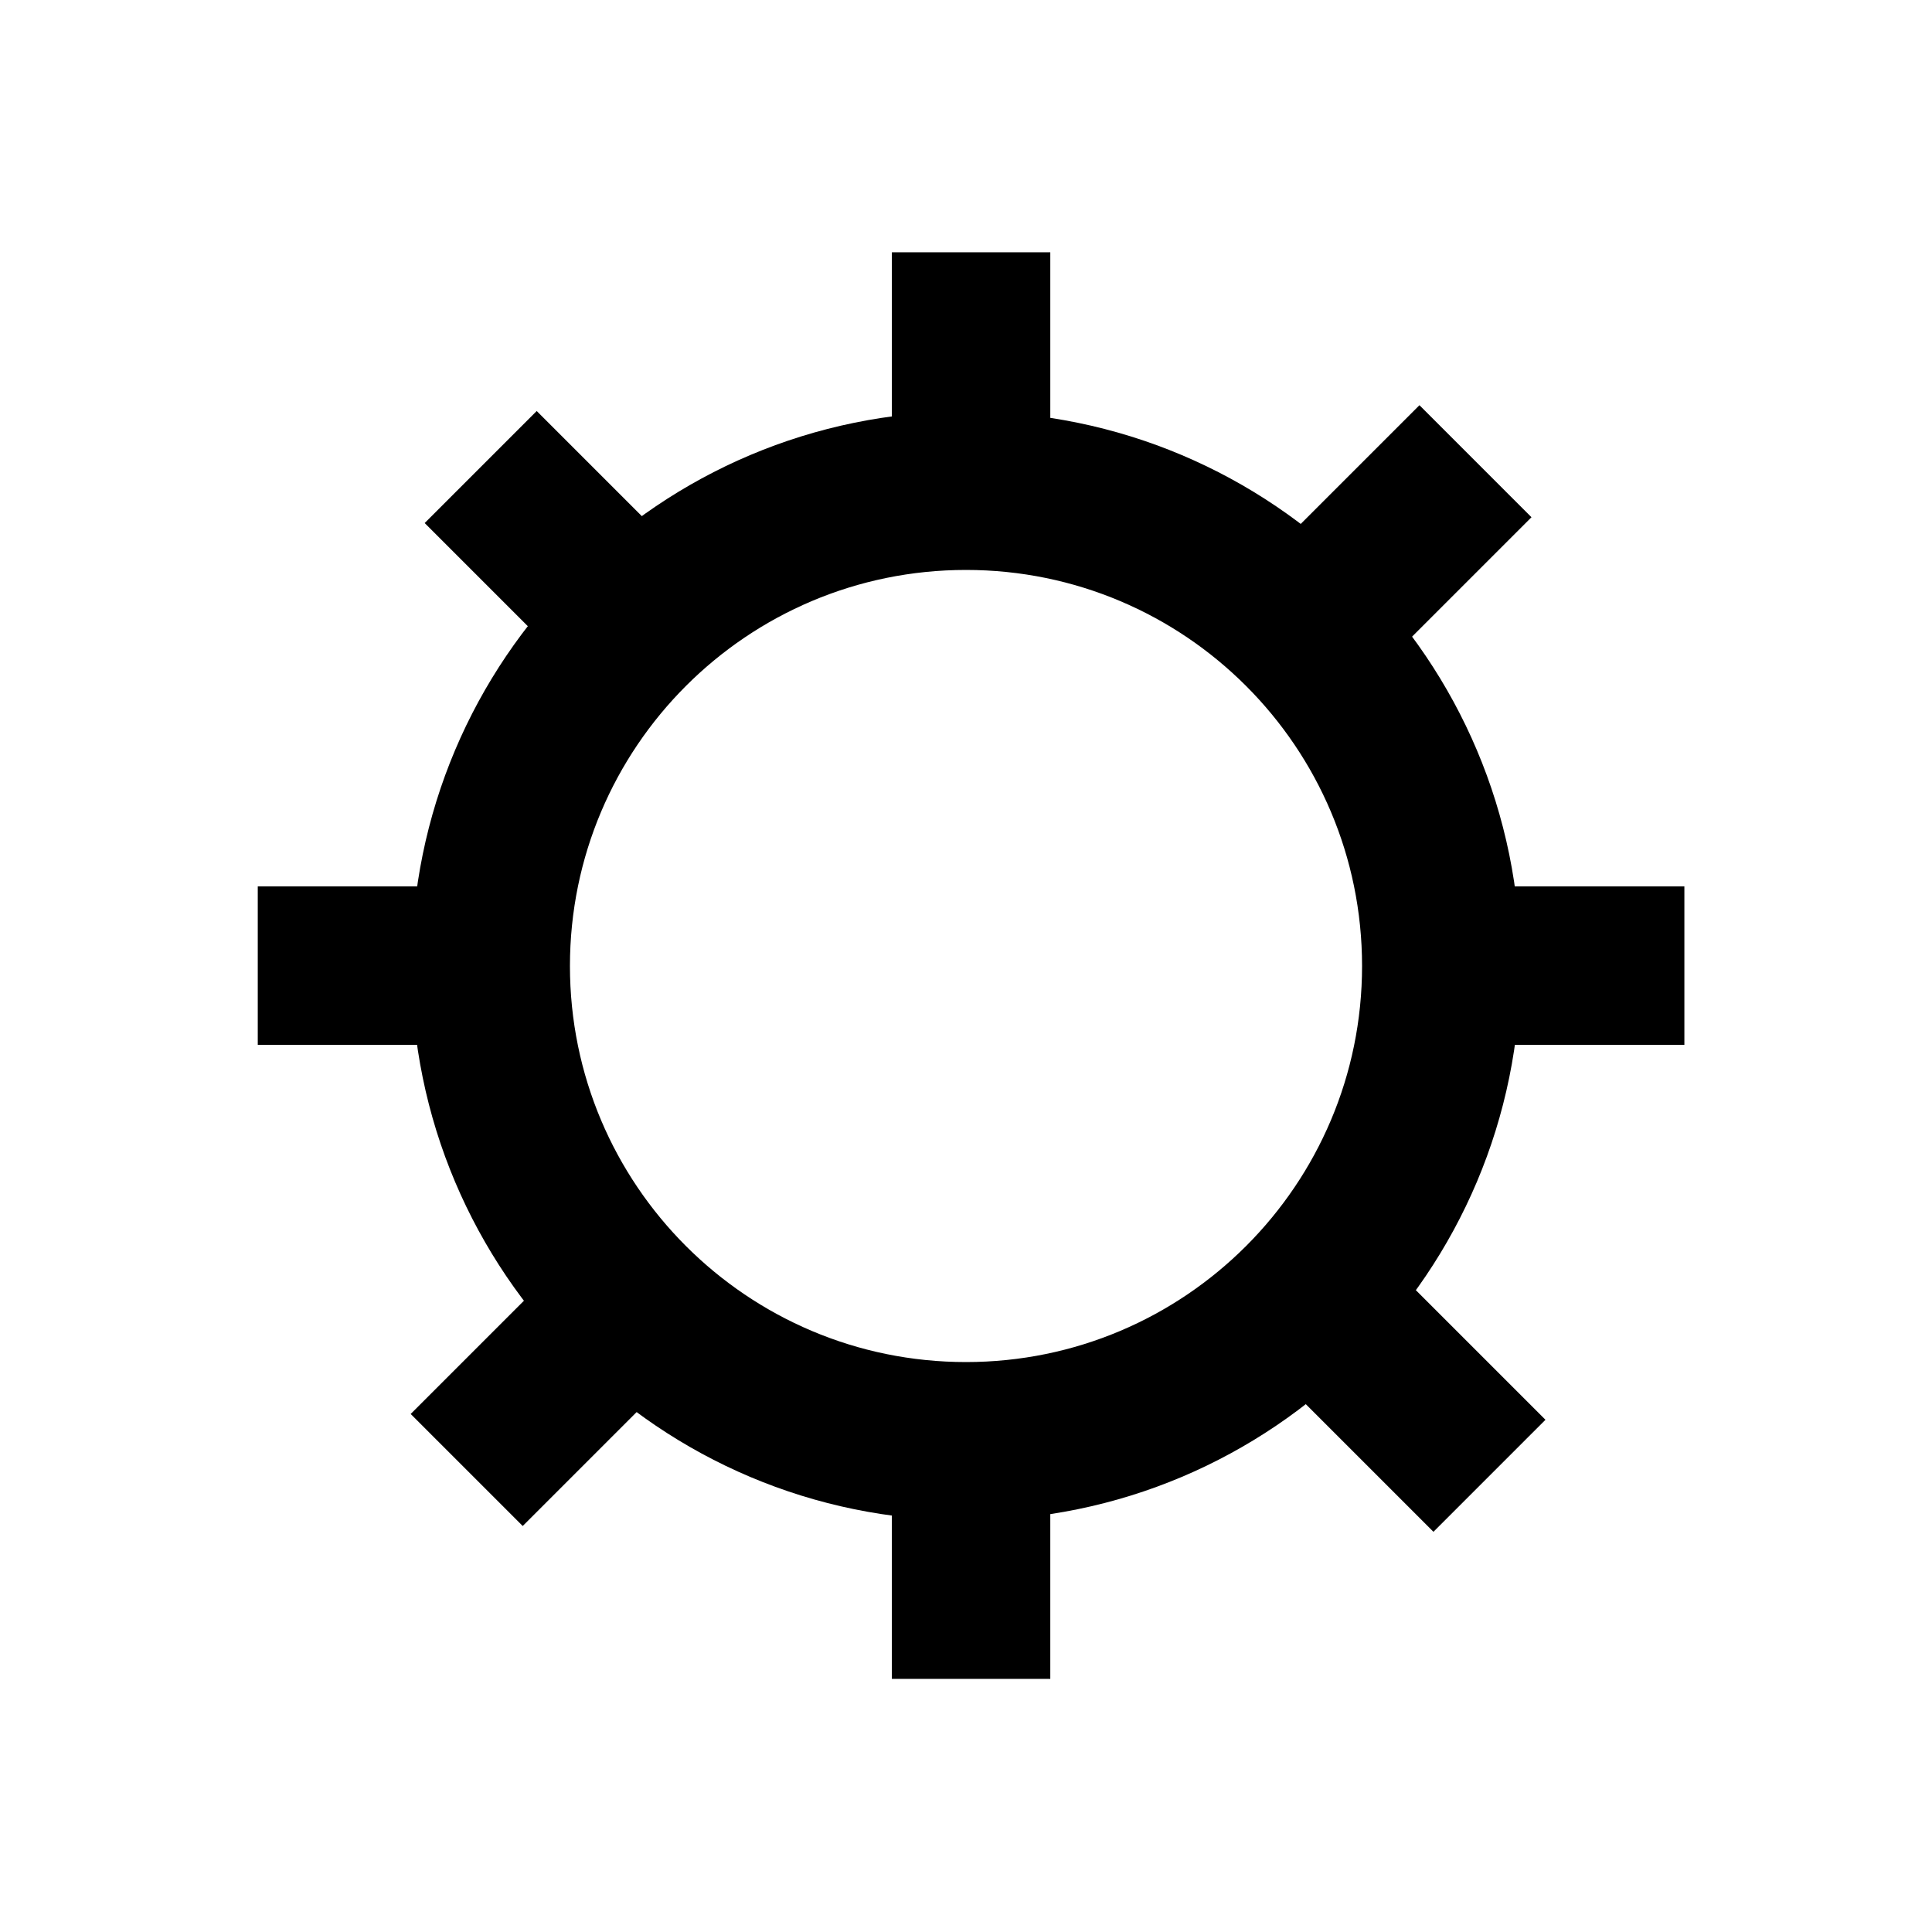
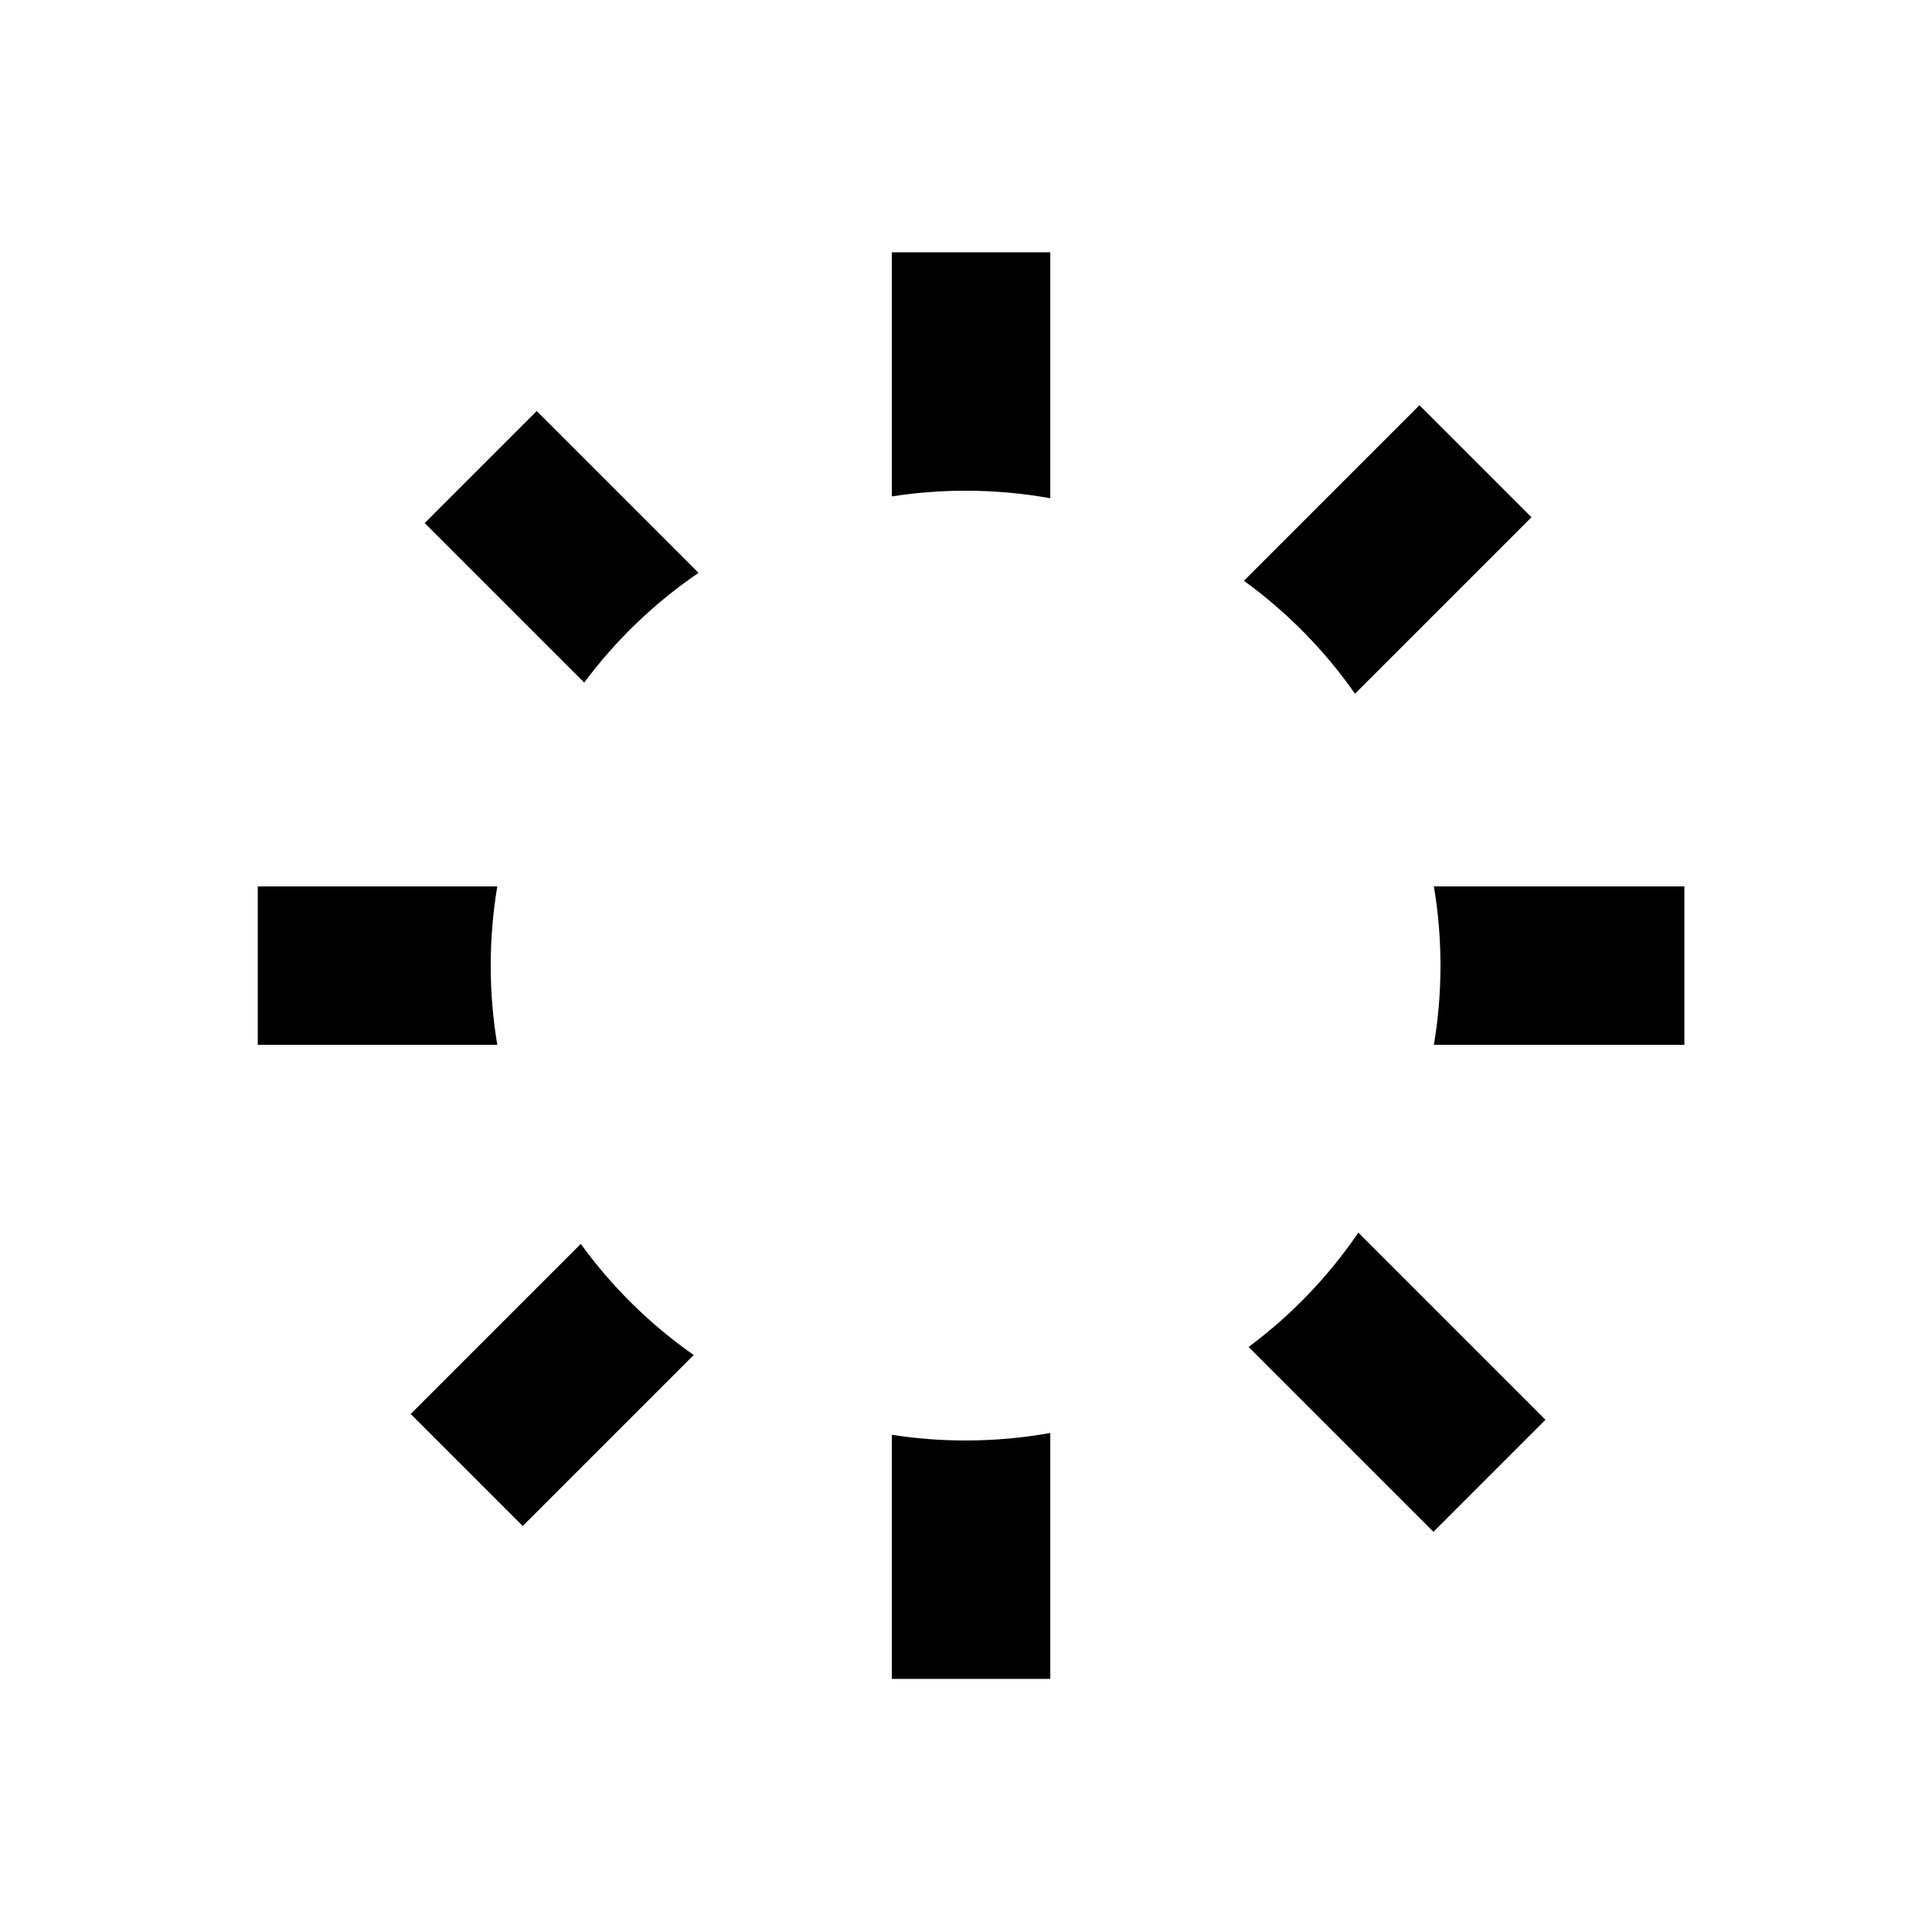
<svg xmlns="http://www.w3.org/2000/svg" fill="#000000" width="800px" height="800px" version="1.1" viewBox="144 144 512 512">
  <g>
-     <path d="m503.09 327.84 46.766-46.766-29.688-29.688-46.523 46.523c11.402 8.258 21.367 18.387 29.445 29.93zm-80.75-51.797v-65.18h-41.984v64.691c6.367-0.992 12.895-1.508 19.539-1.508 7.66 0 15.16 0.684 22.445 1.996zm-93.215 19.77-42.891-42.891-29.688 29.688 42.281 42.281c8.398-11.297 18.648-21.141 30.297-29.078zm-53.336 83.09h-63.477v41.984h63.477c-1.145-6.828-1.742-13.84-1.742-20.992 0-7.152 0.598-14.164 1.742-20.992zm22.121 94.742-45.074 45.074 29.688 29.688 45.316-45.316c-11.543-8.078-21.672-18.043-29.93-29.445zm82.445 50.59v64.691h41.984v-65.176c-7.285 1.309-14.785 1.992-22.445 1.992-6.644 0-13.172-0.512-19.539-1.508zm94.543-23.273 48.98 48.98 29.688-29.688-49.59-49.59c-7.938 11.648-17.777 21.898-29.078 30.297zm49.102-80.074h66.379v-41.984h-66.379c1.148 6.828 1.742 13.84 1.742 20.992 0 7.152-0.594 14.164-1.742 20.992z" />
-     <path d="m400 504.96c57.965 0 104.96-46.992 104.96-104.96 0-57.969-46.992-104.96-104.96-104.96-57.969 0-104.96 46.992-104.96 104.96 0 57.965 46.992 104.96 104.96 104.96zm0 41.984c-81.156 0-146.95-65.789-146.95-146.94 0-81.156 65.789-146.95 146.95-146.95 81.152 0 146.94 65.789 146.94 146.95 0 81.152-65.789 146.94-146.94 146.94z" />
+     <path d="m503.09 327.84 46.766-46.766-29.688-29.688-46.523 46.523c11.402 8.258 21.367 18.387 29.445 29.93zm-80.75-51.797v-65.18h-41.984v64.691c6.367-0.992 12.895-1.508 19.539-1.508 7.66 0 15.16 0.684 22.445 1.996zm-93.215 19.77-42.891-42.891-29.688 29.688 42.281 42.281c8.398-11.297 18.648-21.141 30.297-29.078zm-53.336 83.09h-63.477v41.984h63.477c-1.145-6.828-1.742-13.84-1.742-20.992 0-7.152 0.598-14.164 1.742-20.992zm22.121 94.742-45.074 45.074 29.688 29.688 45.316-45.316c-11.543-8.078-21.672-18.043-29.93-29.445zm82.445 50.59v64.691h41.984v-65.176c-7.285 1.309-14.785 1.992-22.445 1.992-6.644 0-13.172-0.512-19.539-1.508m94.543-23.273 48.98 48.98 29.688-29.688-49.59-49.59c-7.938 11.648-17.777 21.898-29.078 30.297zm49.102-80.074h66.379v-41.984h-66.379c1.148 6.828 1.742 13.84 1.742 20.992 0 7.152-0.594 14.164-1.742 20.992z" />
  </g>
</svg>